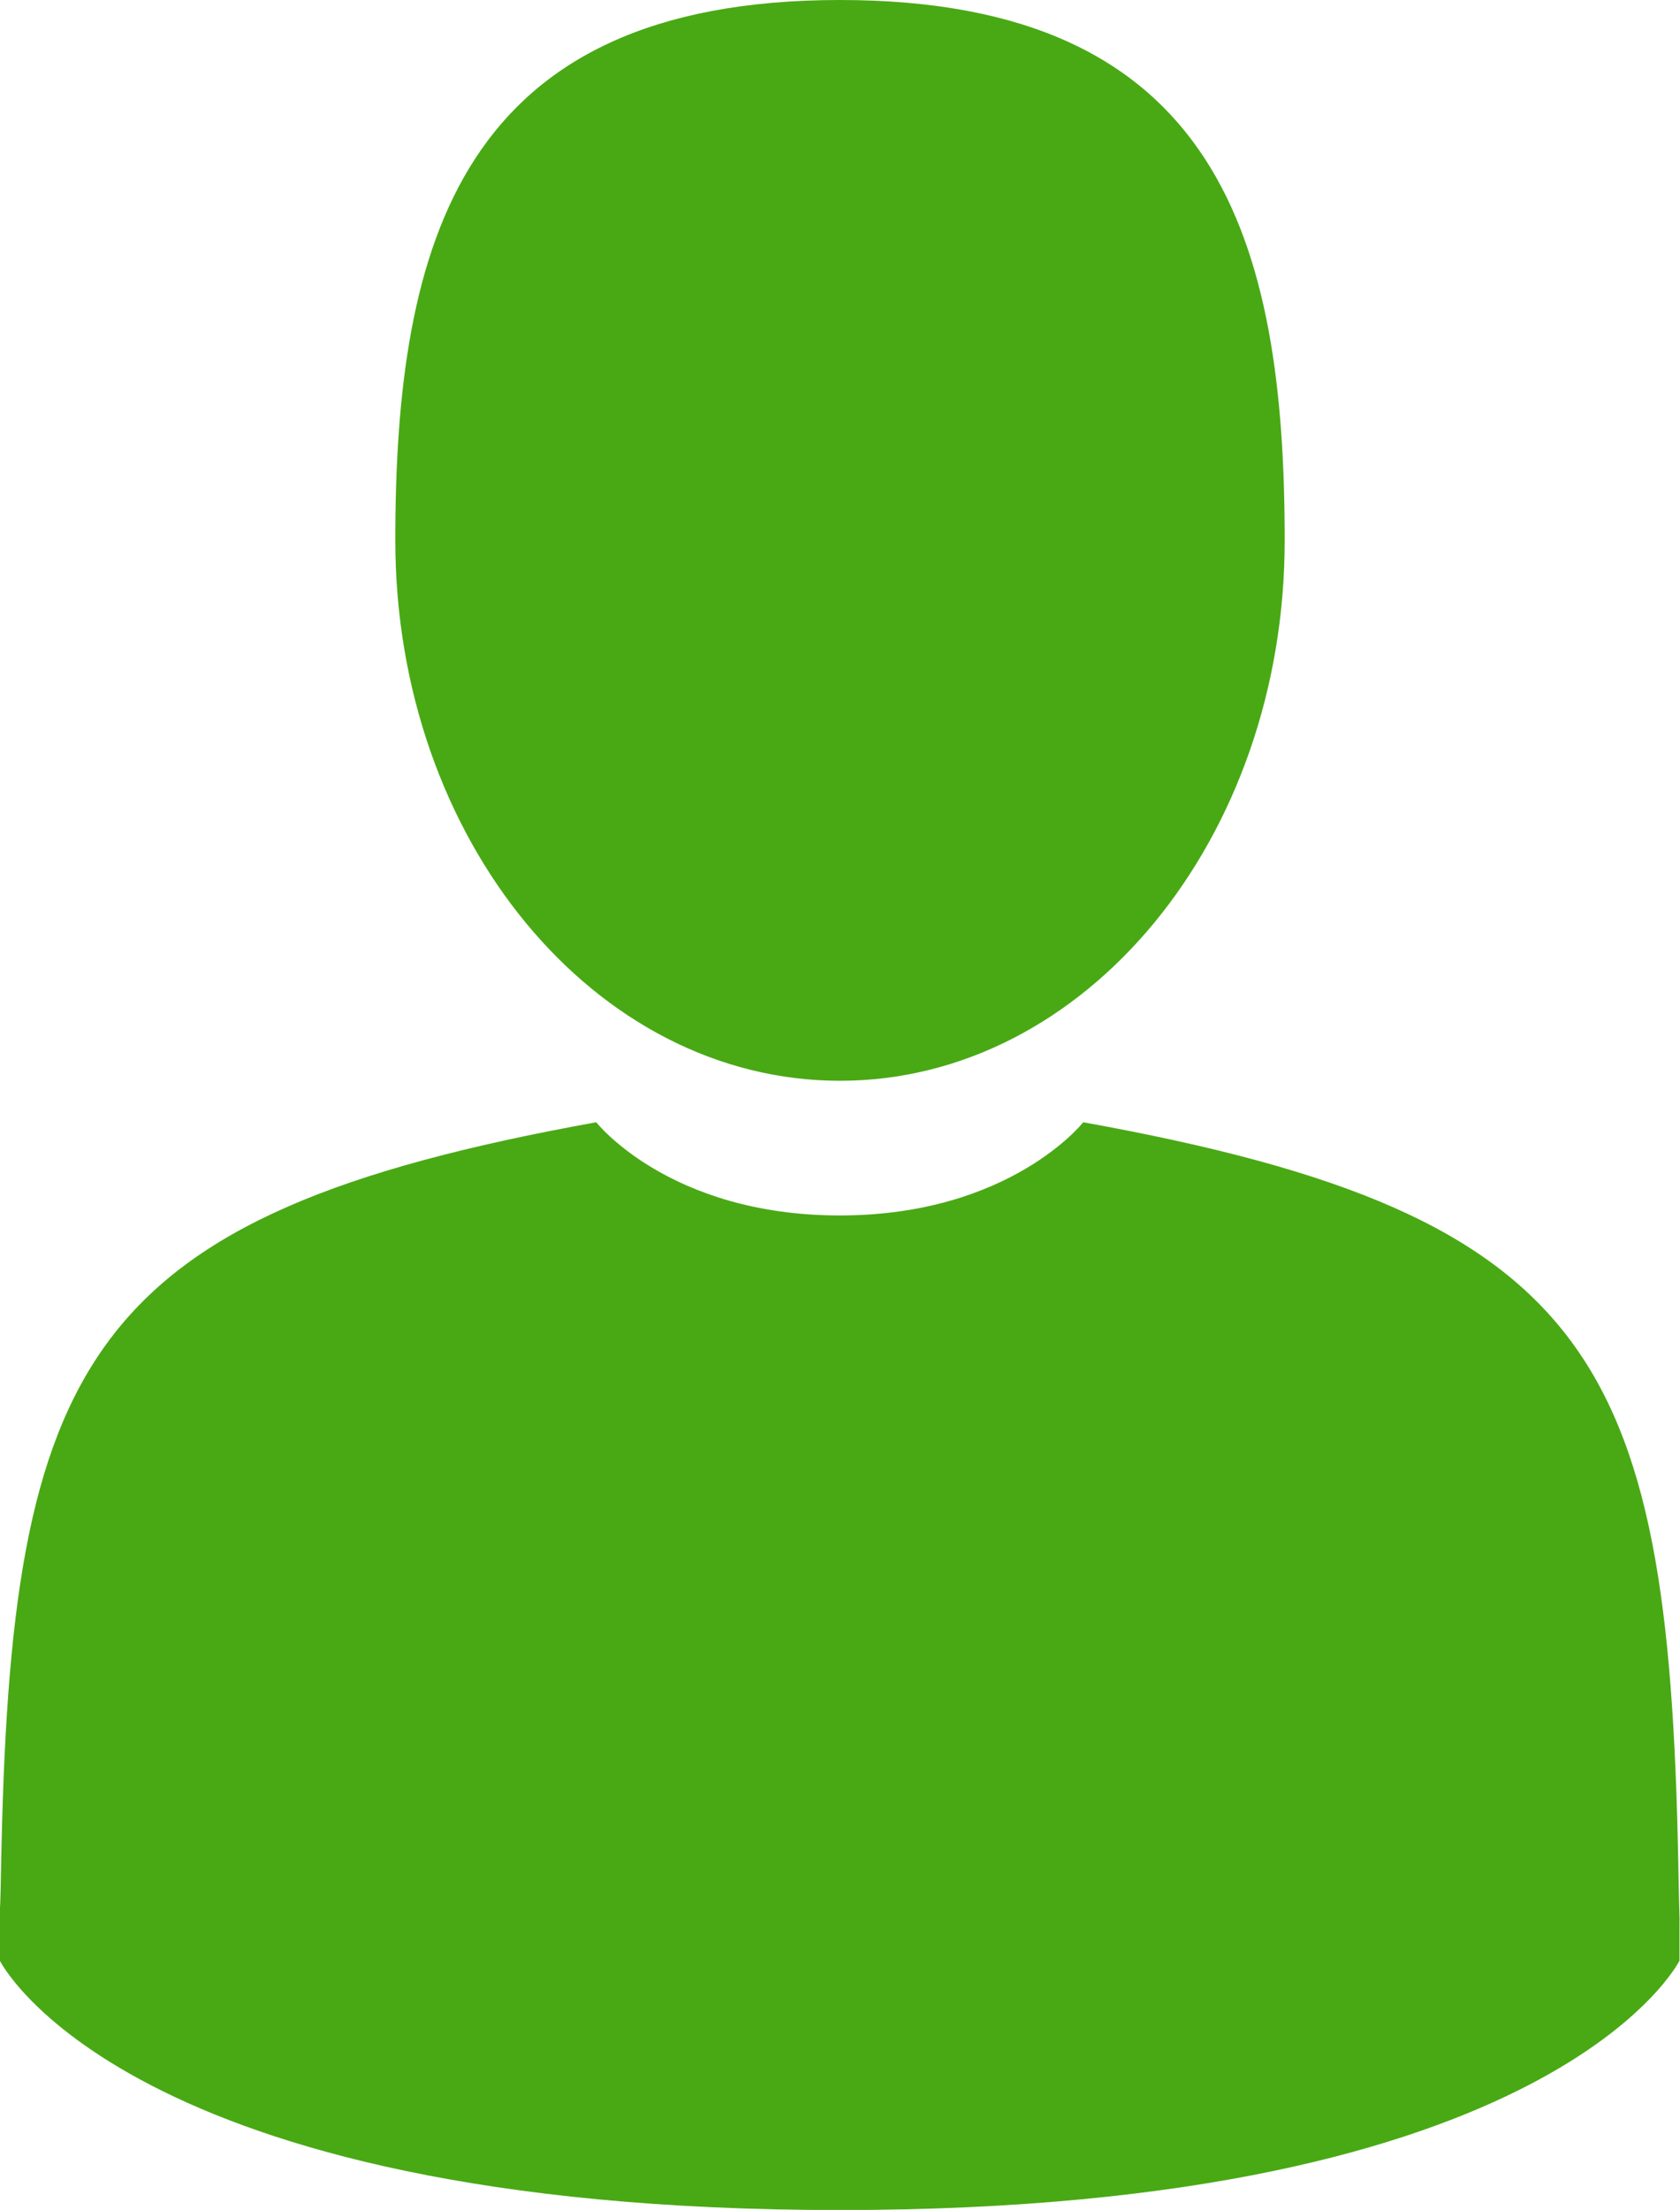
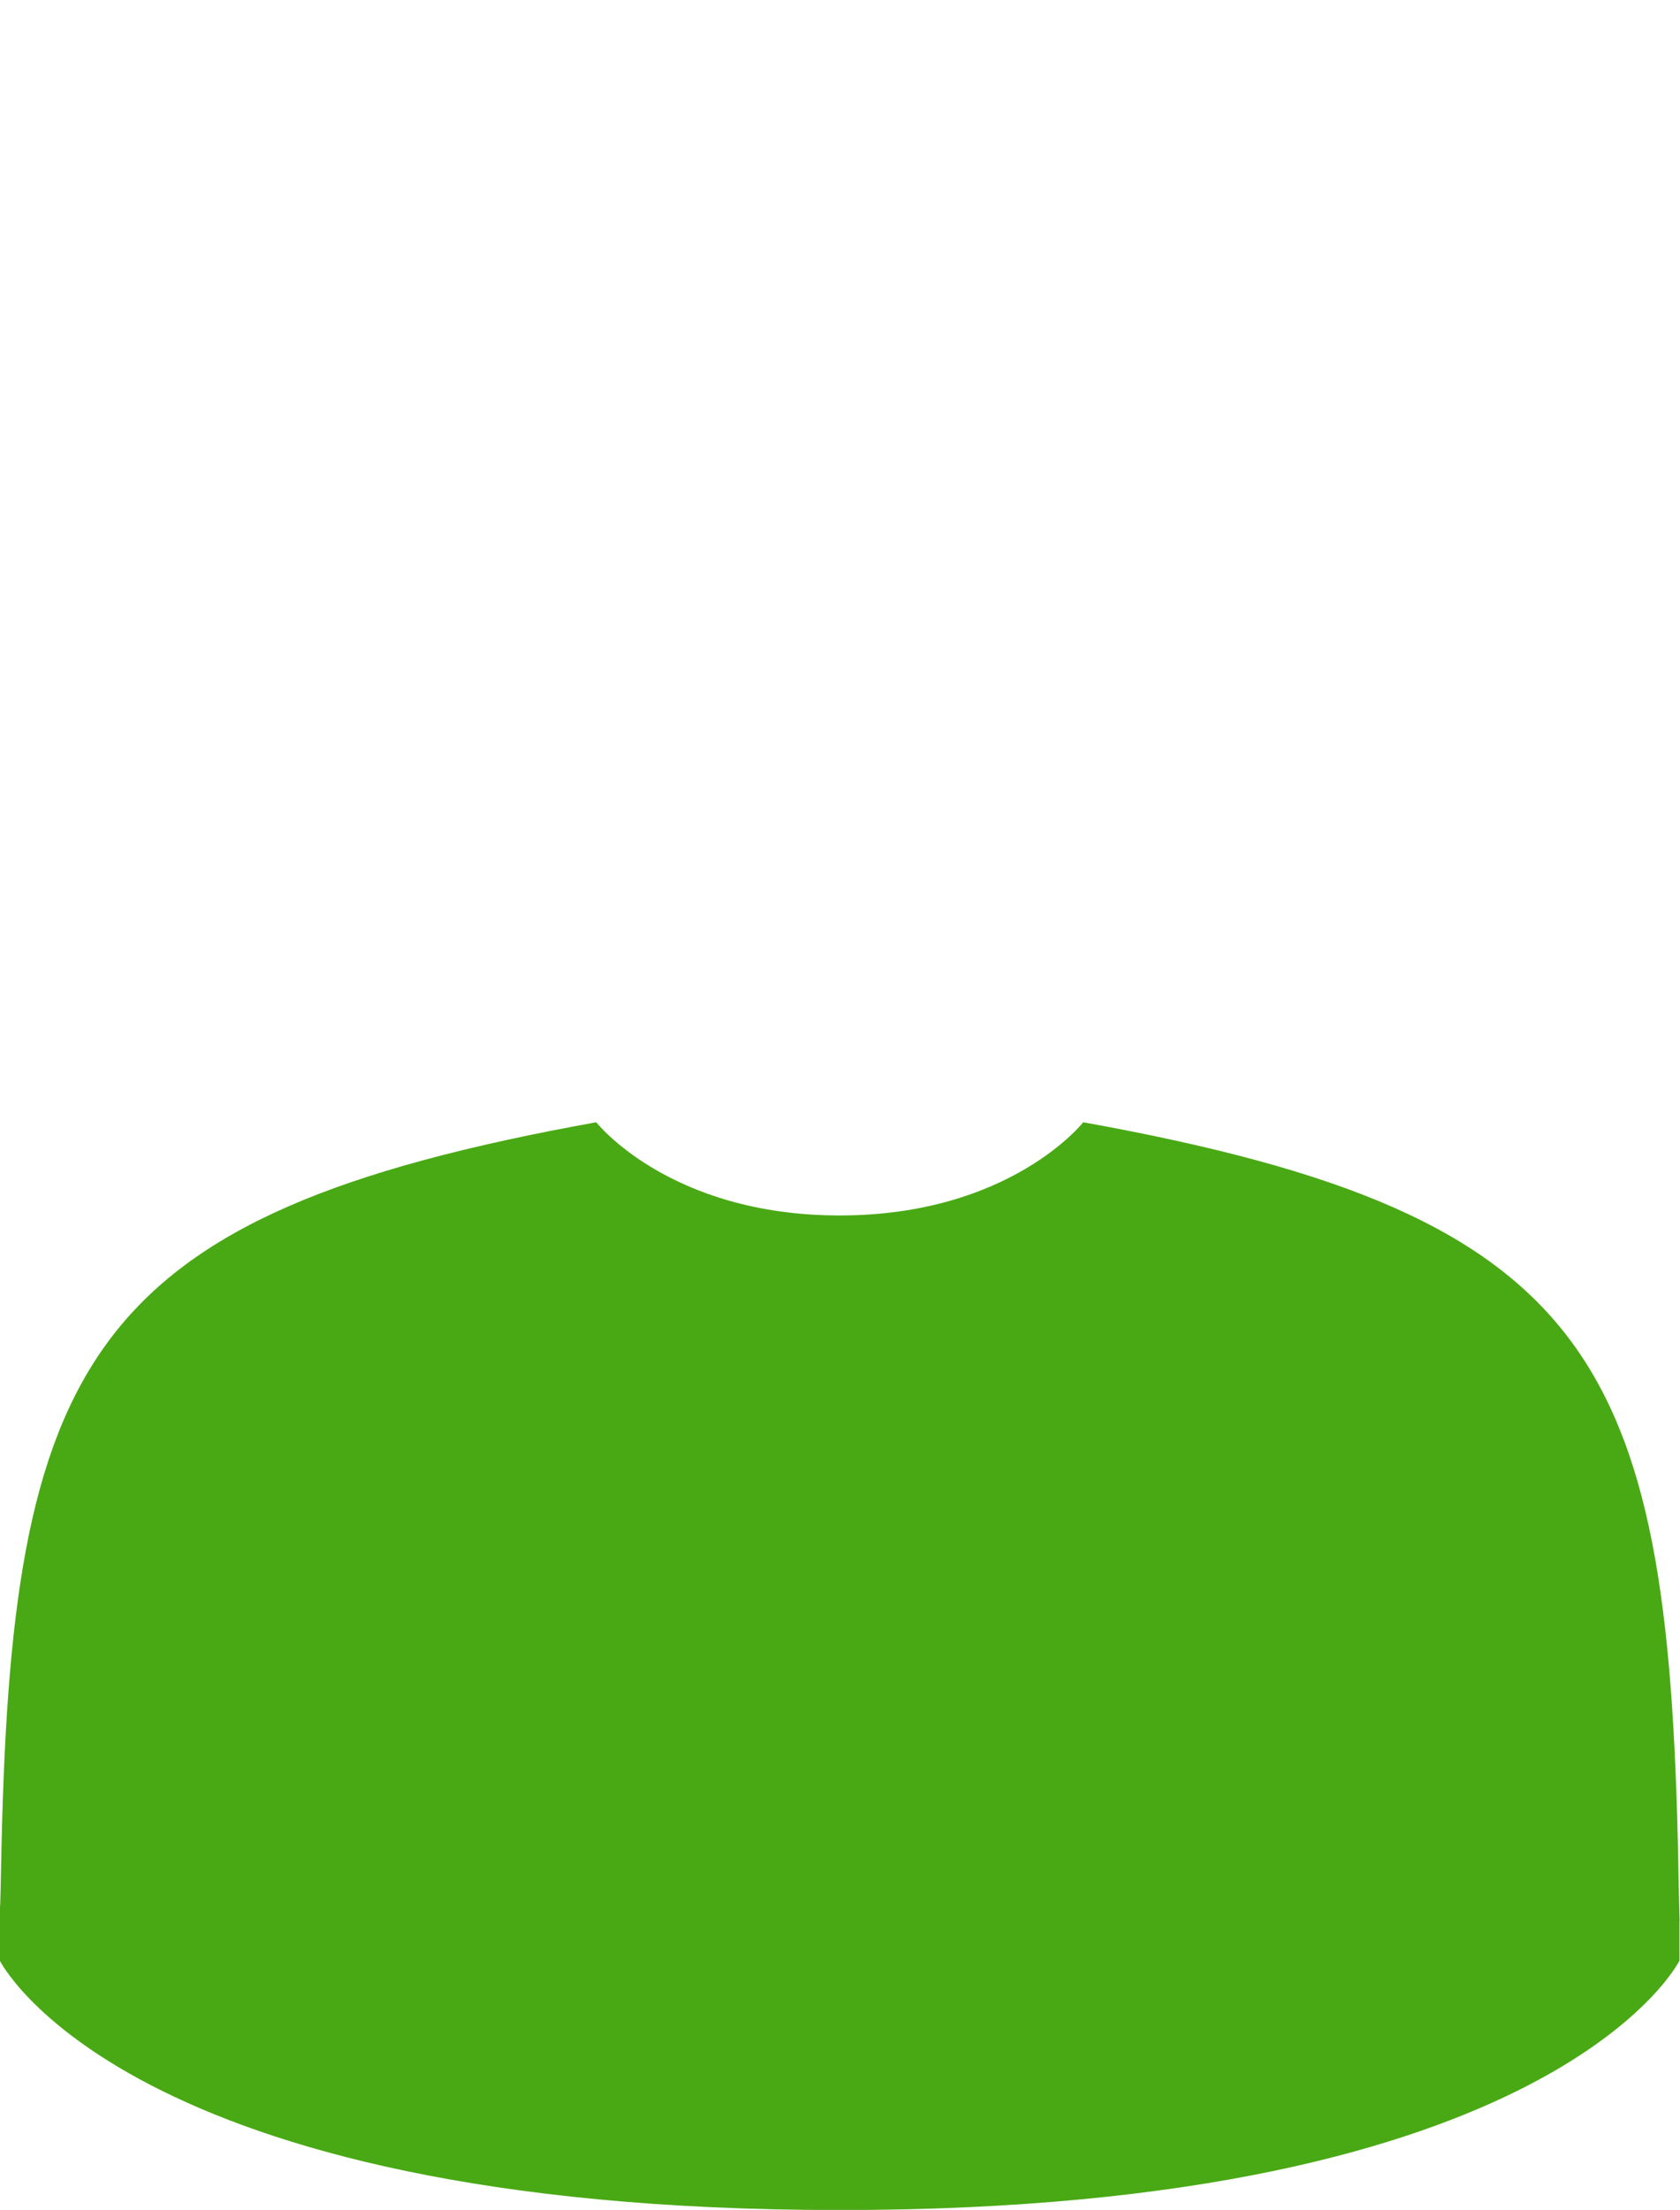
<svg xmlns="http://www.w3.org/2000/svg" viewBox="0 0 266.21 350">
  <title>optimalizace</title>
  <g id="Vrstva_2" data-name="Vrstva 2">
    <g id="Capa_1" data-name="Capa 1">
-       <path d="M133.1,171.17c38.92,0,70.47-38.31,70.47-85.58S193.21,0,133.1,0,62.64,38.32,62.64,85.59,94.19,171.17,133.1,171.17Z" style="fill:#49a914" />
      <path d="M0,301.85c0-2.88,0-.81,0,0Z" style="fill:#49a914" />
-       <path d="M266.19,304.1c0-.78,0-5.47,0,0Z" style="fill:#49a914" />
      <path d="M266,298.4c-1.31-82.35-12.06-105.81-94.35-120.66,0,0-11.59,14.76-38.59,14.76s-38.58-14.76-38.58-14.76c-81.4,14.69-92.81,37.81-94.31,118-.12,6.55-.18,6.89-.2,6.13,0,1.43,0,4.06,0,8.65,0,0,19.6,39.5,133.08,39.5s133.08-39.5,133.08-39.5c0-2.95,0-5,0-6.39C266.17,304.58,266.12,303.66,266,298.4Z" style="fill:#49a914" />
    </g>
  </g>
</svg>